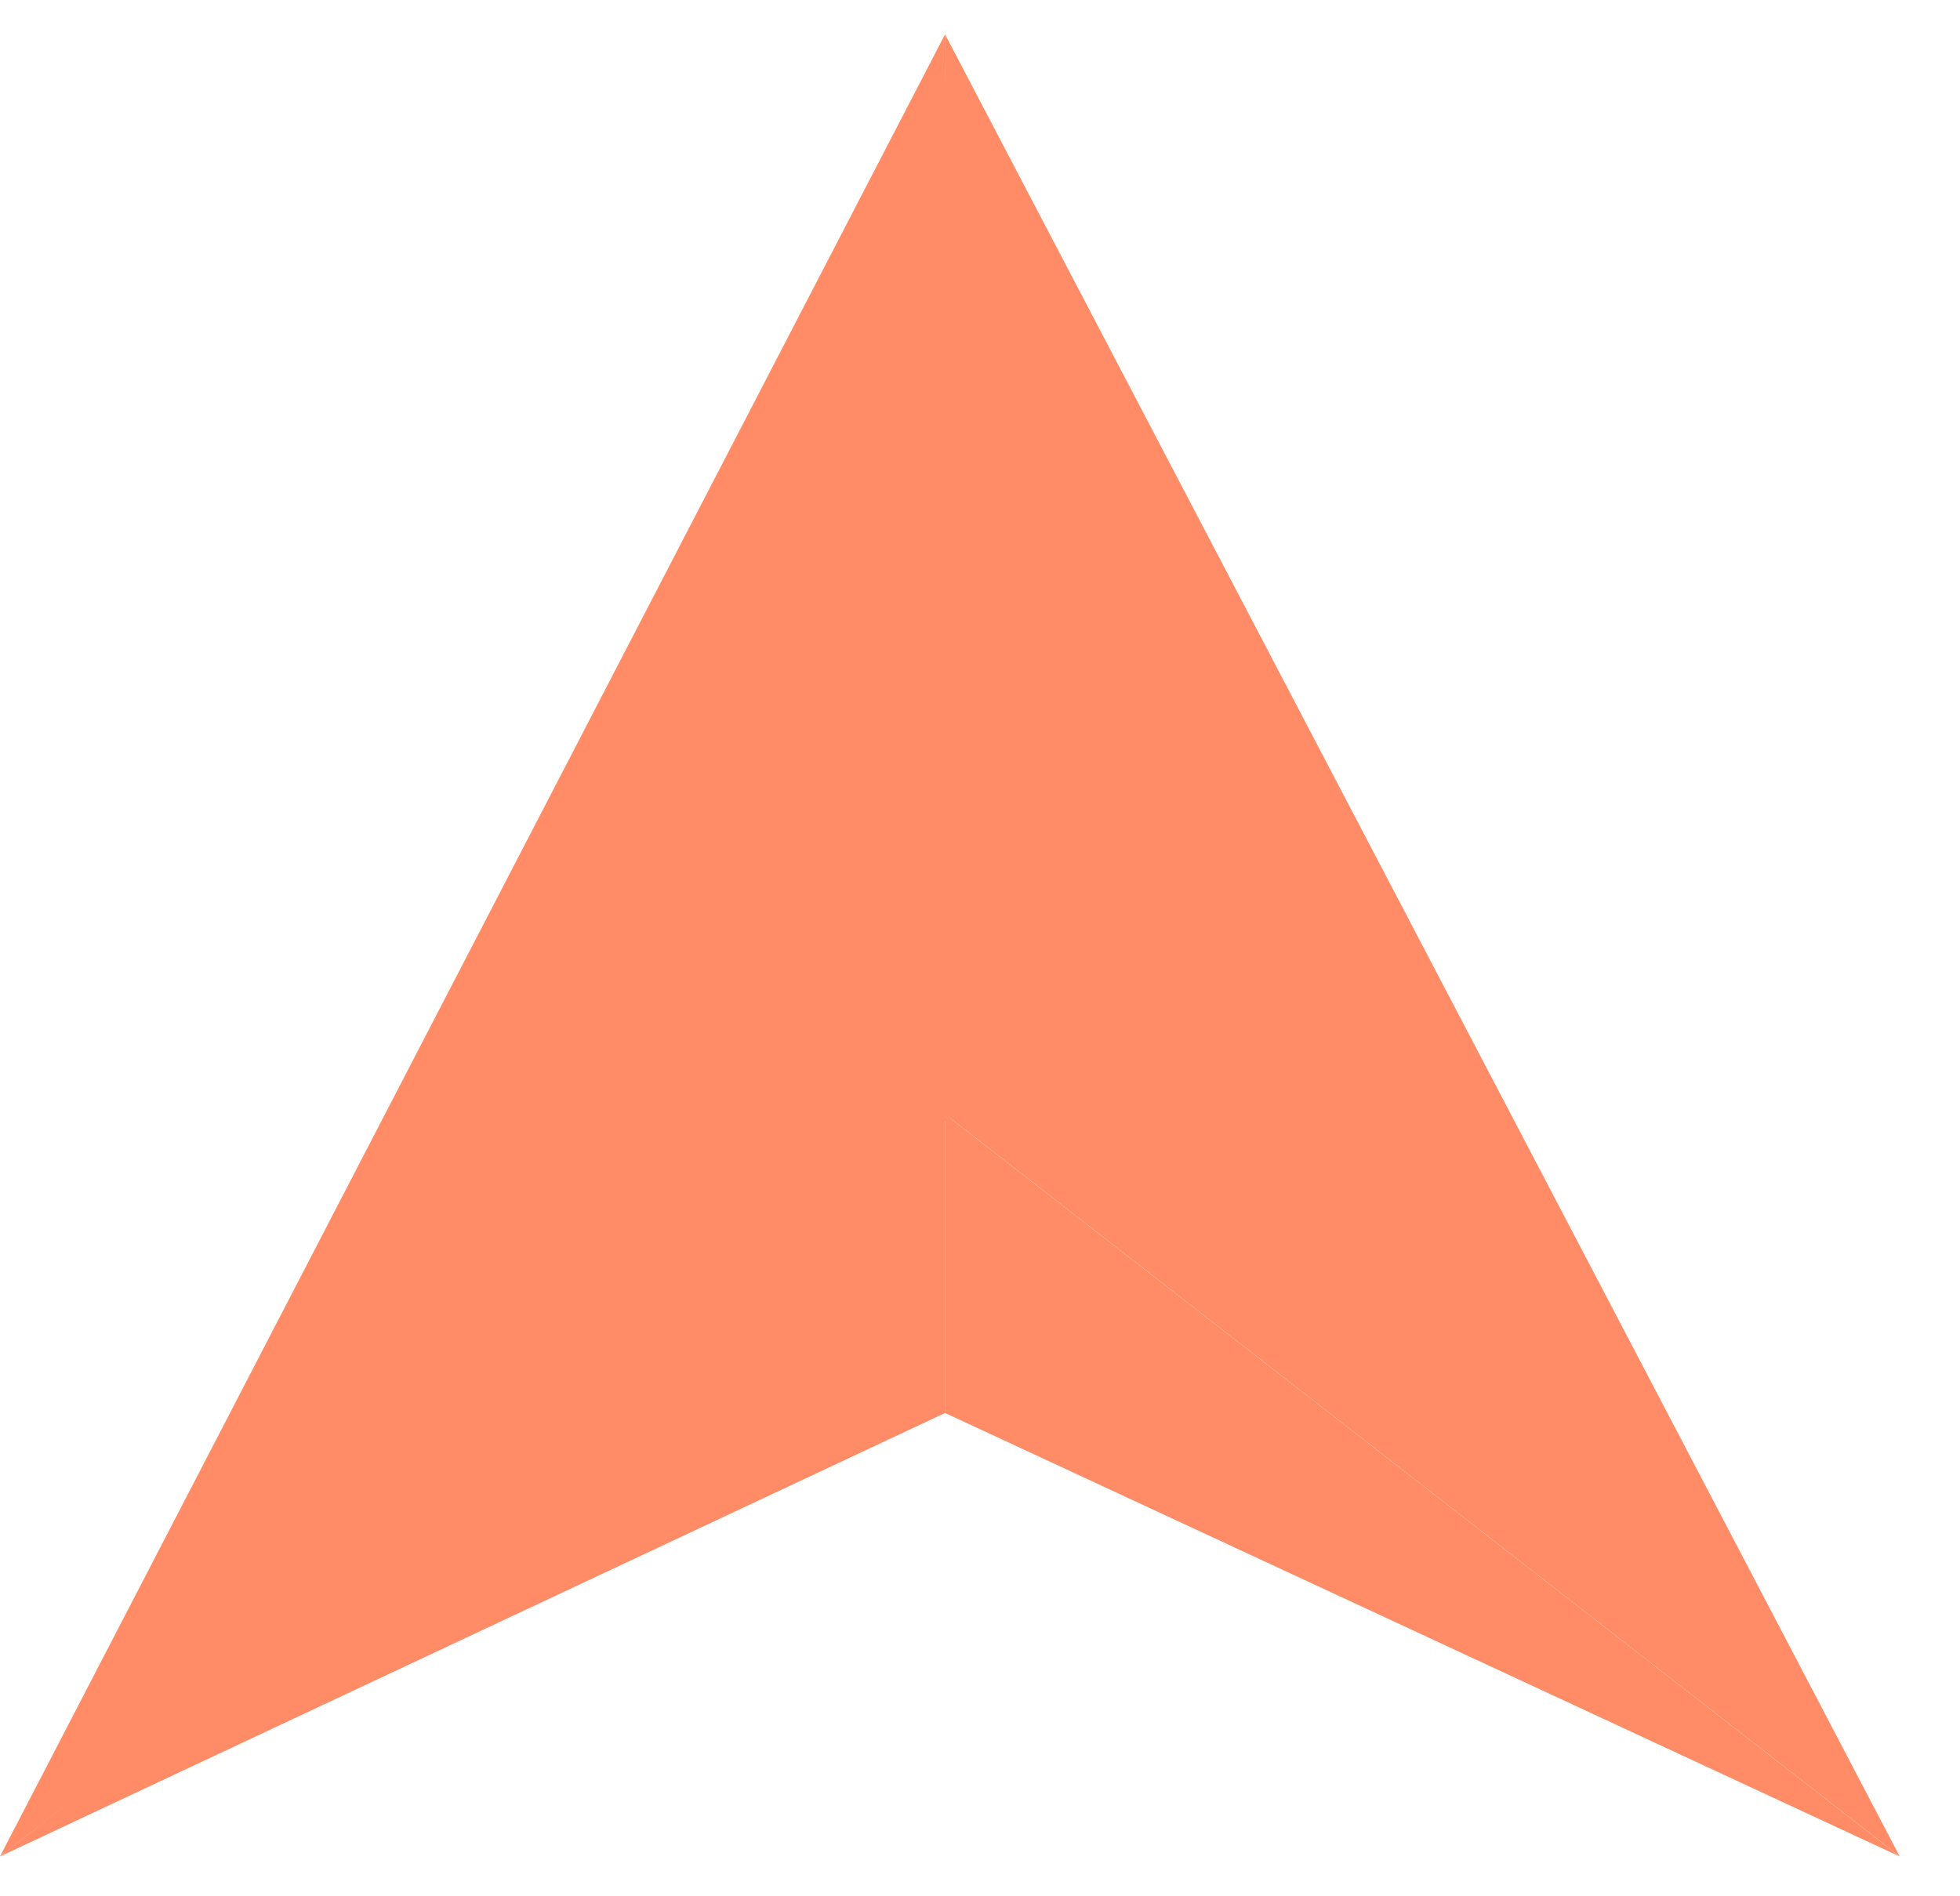
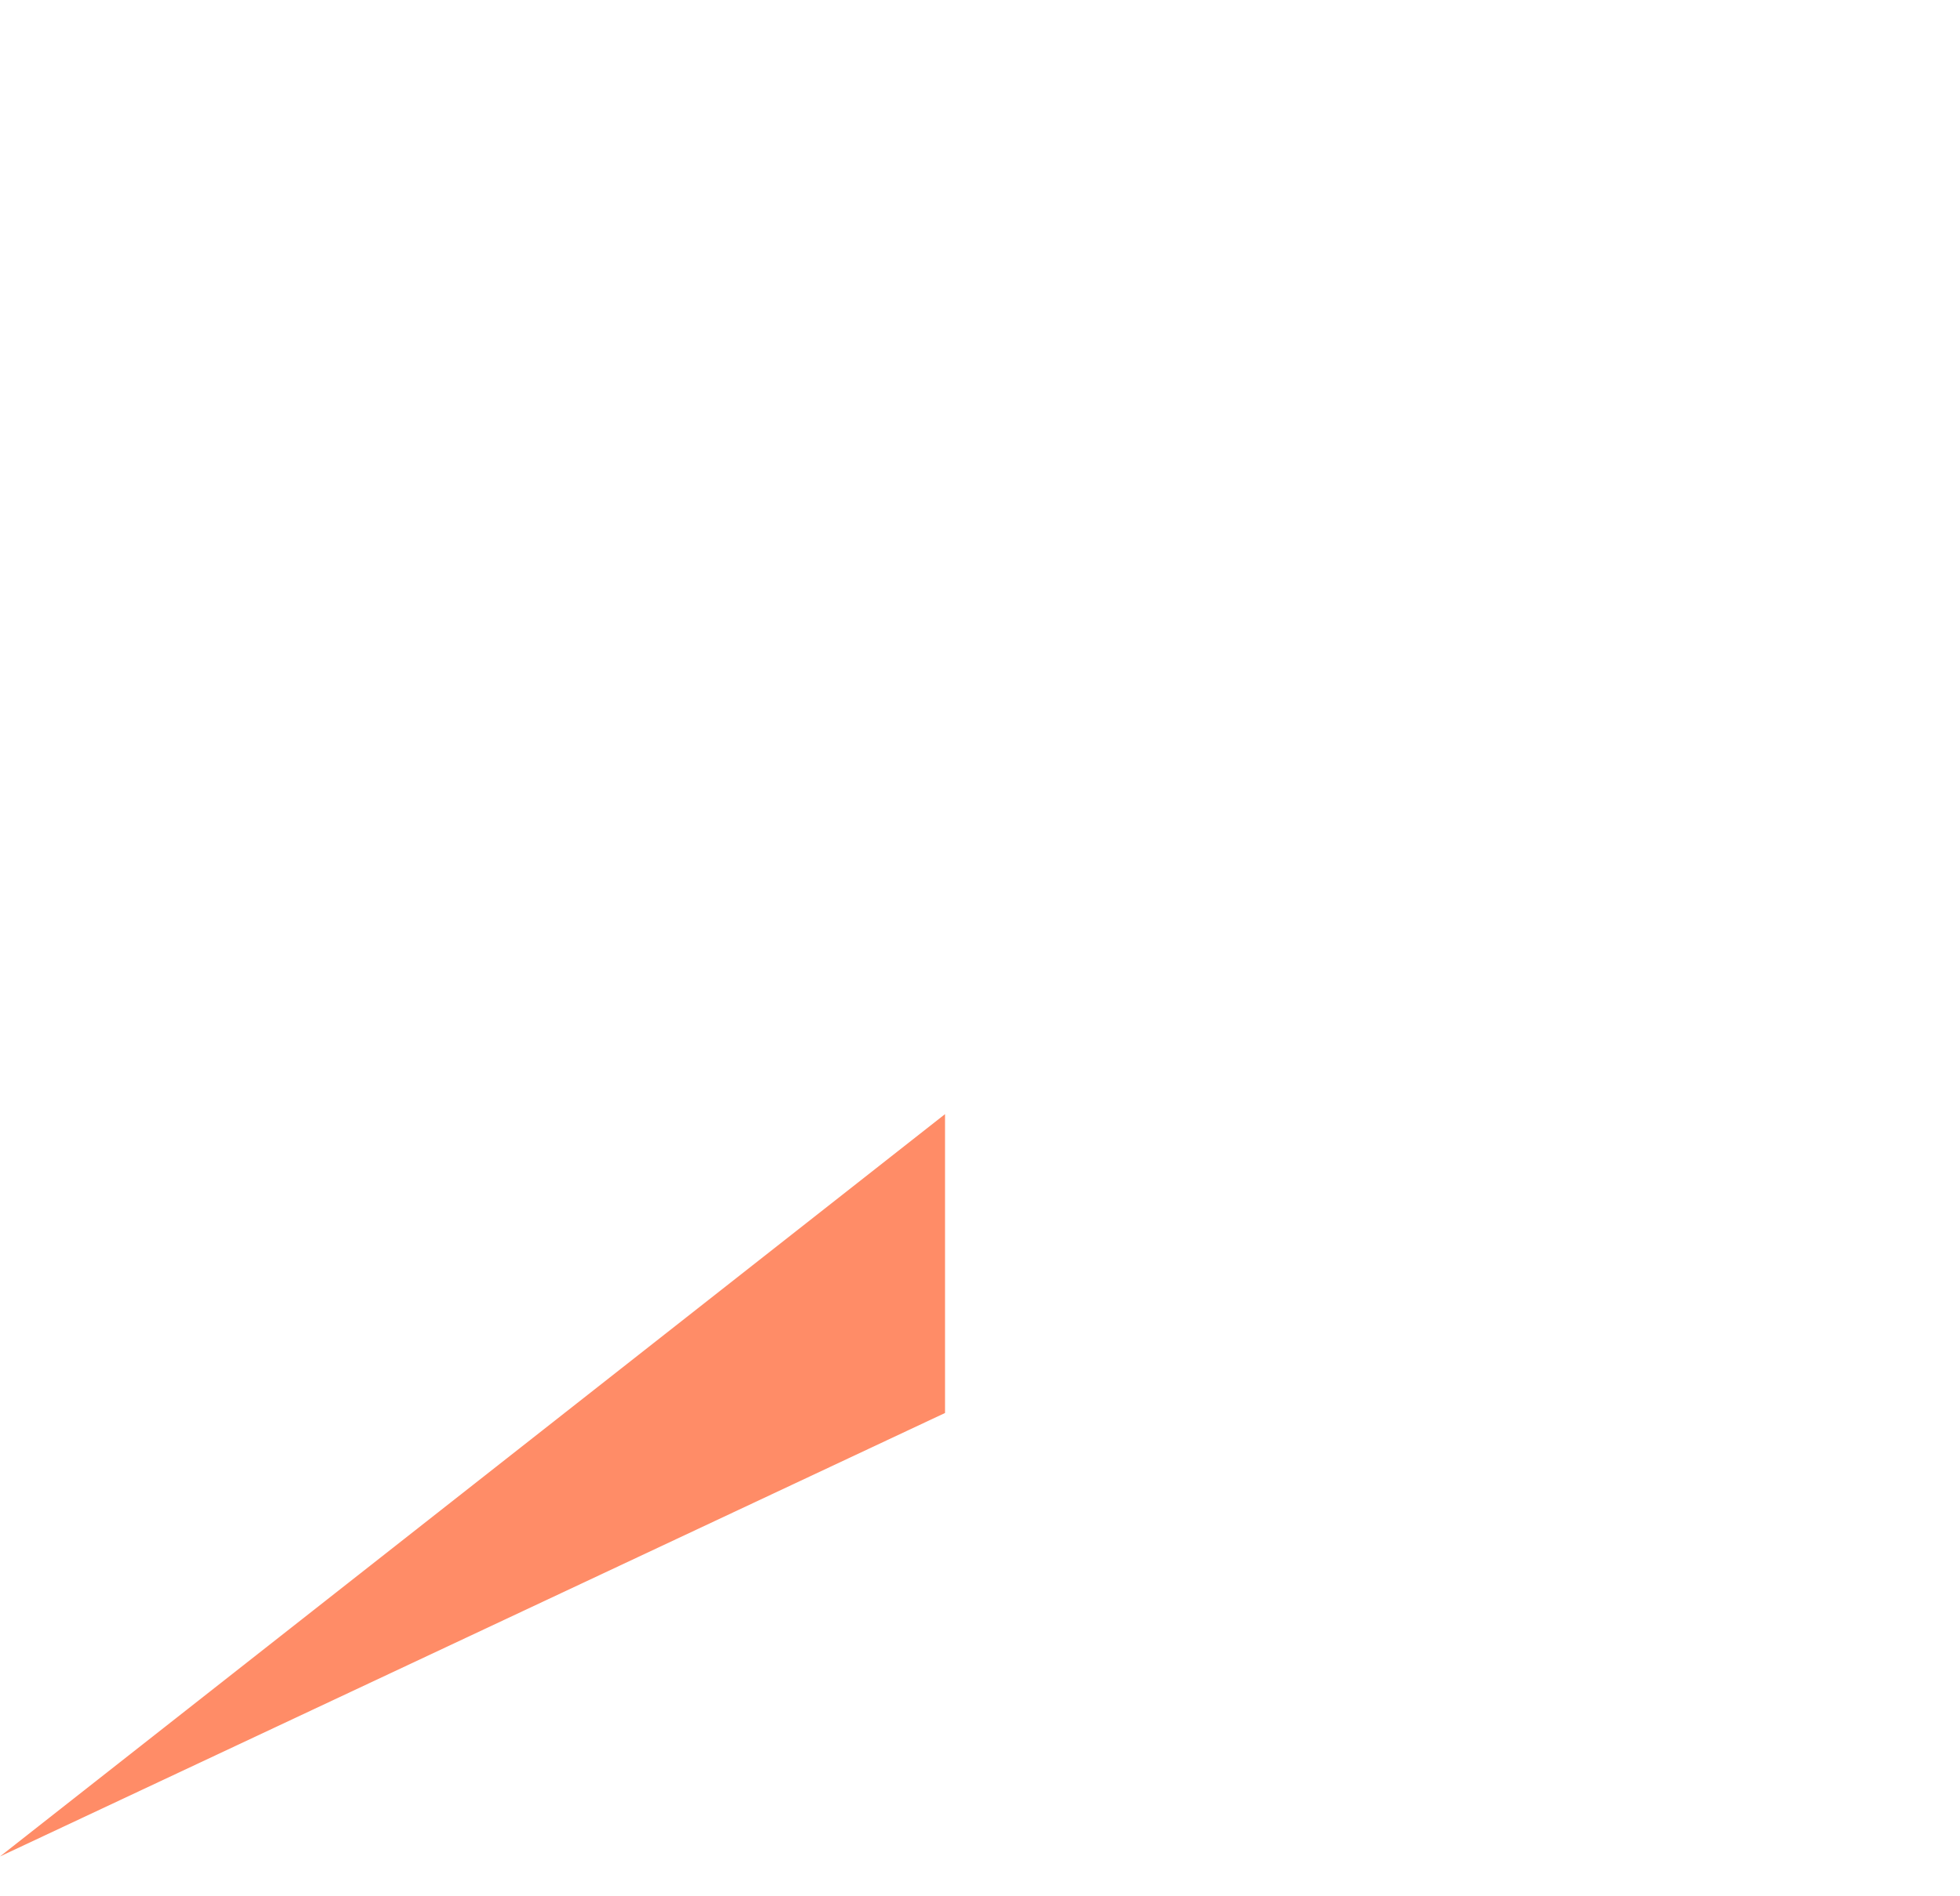
<svg xmlns="http://www.w3.org/2000/svg" width="31" height="30" viewBox="0 0 31 30" fill="none">
-   <path d="M0 29.369L14.947 0.543L15.1 17.625L0 29.369Z" fill="#FF8C67" />
-   <path d="M30.046 29.369L14.947 0.543L14.947 17.625L30.046 29.369Z" fill="#FF8C67" />
  <path d="M14.947 17.626L0 29.37L14.947 22.354V17.626Z" fill="#FF8C67" />
-   <path d="M14.947 17.626L30.046 29.37L14.947 22.354V17.626Z" fill="#FF8C67" />
</svg>